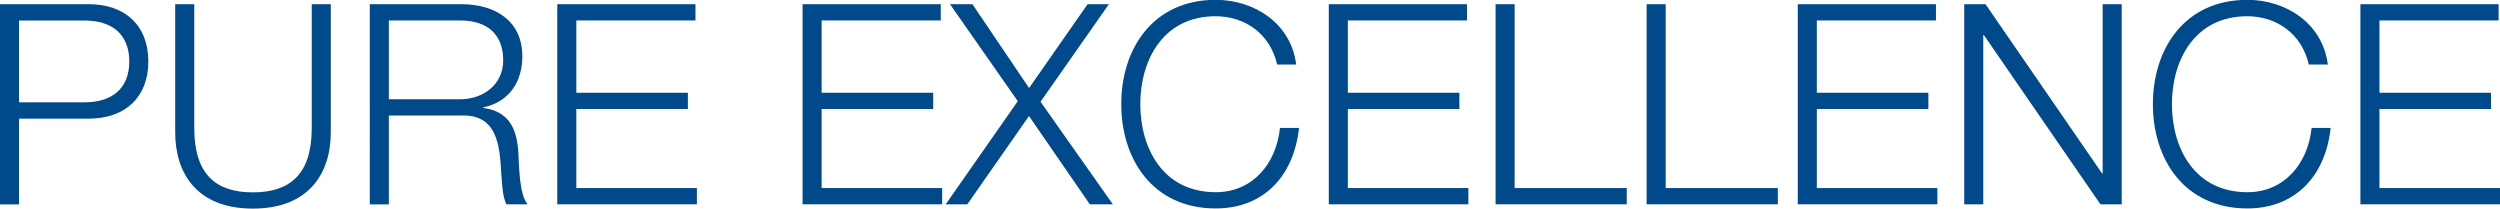
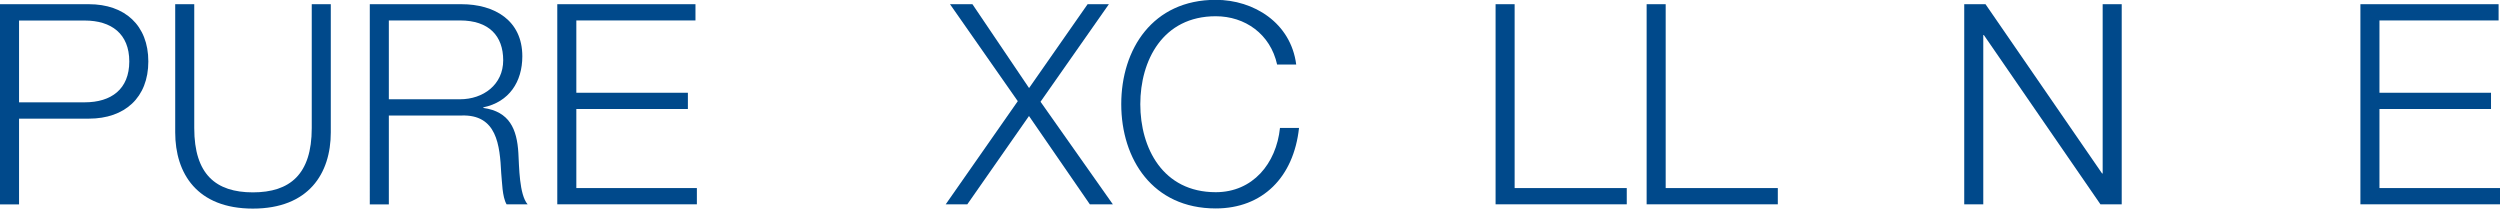
<svg xmlns="http://www.w3.org/2000/svg" id="Capa_2" data-name="Capa 2" viewBox="0 0 303.21 25.29">
  <defs>
    <style>
      .cls-1 {
        fill: #00498b;
        stroke-width: 0px;
      }
    </style>
  </defs>
  <g id="Capa_1-2" data-name="Capa 1">
    <g>
      <path class="cls-1" d="M0,.51h10.78c4.35,0,7.21,2.55,7.21,6.94s-2.86,6.94-7.21,6.94H2.31v10.4H0V.51ZM2.31,12.41h7.96c3.23,0,5.41-1.6,5.41-4.96s-2.18-4.96-5.41-4.96H2.31v9.93Z" />
      <path class="cls-1" d="M21.25.51h2.31v15.03c0,5.61,2.62,7.79,7.11,7.79s7.14-2.18,7.14-7.79V.51h2.31v15.54c0,5-2.69,9.25-9.45,9.25s-9.42-4.25-9.42-9.25V.51Z" />
      <path class="cls-1" d="M44.85.51h11.12c3.98,0,7.38,1.94,7.38,6.32,0,3.09-1.6,5.54-4.73,6.19v.07c3.16.44,4.08,2.55,4.25,5.47.1,1.67.1,5.03,1.12,6.22h-2.55c-.54-.92-.54-2.75-.65-3.77-.17-3.4-.51-7.17-4.86-7h-8.77v10.78h-2.31V.51ZM47.16,12.04h8.63c2.82,0,5.24-1.77,5.24-4.73s-1.73-4.83-5.24-4.83h-8.63v9.55Z" />
      <path class="cls-1" d="M67.59.51h16.76v1.97h-14.45v8.77h13.53v1.97h-13.53v9.59h14.62v1.97h-16.93V.51Z" />
-       <path class="cls-1" d="M97.34.51h16.76v1.97h-14.45v8.77h13.53v1.97h-13.53v9.59h14.62v1.97h-16.93V.51Z" />
-       <path class="cls-1" d="M115.22.51h2.72l6.87,10.17,7.1-10.17h2.58l-8.29,11.83,8.77,12.44h-2.79l-7.38-10.71-7.48,10.71h-2.62l8.74-12.51L115.22.51Z" />
+       <path class="cls-1" d="M115.22.51h2.72l6.87,10.17,7.1-10.17h2.58l-8.29,11.83,8.77,12.44h-2.79l-7.38-10.71-7.48,10.71h-2.62l8.74-12.51L115.22.51" />
      <path class="cls-1" d="M154.9,7.85c-.82-3.74-3.91-5.88-7.45-5.88-6.43,0-9.15,5.37-9.15,10.67s2.72,10.67,9.15,10.67c4.49,0,7.34-3.47,7.79-7.79h2.31c-.65,5.98-4.42,9.76-10.1,9.76-7.65,0-11.46-5.98-11.46-12.65s3.81-12.65,11.46-12.65c4.62,0,9.11,2.79,9.76,7.85h-2.31Z" />
-       <path class="cls-1" d="M161.16.51h16.76v1.97h-14.45v8.77h13.53v1.97h-13.53v9.59h14.62v1.97h-16.93V.51Z" />
      <path class="cls-1" d="M181.39.51h2.31v22.3h13.6v1.97h-15.91V.51Z" />
      <path class="cls-1" d="M199.71.51h2.31v22.3h13.6v1.97h-15.91V.51Z" />
-       <path class="cls-1" d="M218.04.51h16.76v1.97h-14.45v8.77h13.53v1.97h-13.53v9.59h14.62v1.97h-16.93V.51Z" />
      <path class="cls-1" d="M238.23.51h2.58l14.14,20.53h.07V.51h2.31v24.27h-2.58l-14.14-20.53h-.07v20.53h-2.31V.51Z" />
-       <path class="cls-1" d="M280.02,7.85c-.82-3.74-3.91-5.88-7.45-5.88-6.43,0-9.15,5.37-9.15,10.67s2.72,10.67,9.15,10.67c4.49,0,7.34-3.47,7.79-7.79h2.31c-.65,5.98-4.42,9.76-10.1,9.76-7.65,0-11.46-5.98-11.46-12.65s3.81-12.65,11.46-12.65c4.62,0,9.11,2.79,9.76,7.85h-2.31Z" />
      <path class="cls-1" d="M286.28.51h16.76v1.97h-14.45v8.77h13.53v1.97h-13.53v9.59h14.62v1.97h-16.93V.51Z" />
    </g>
  </g>
</svg>